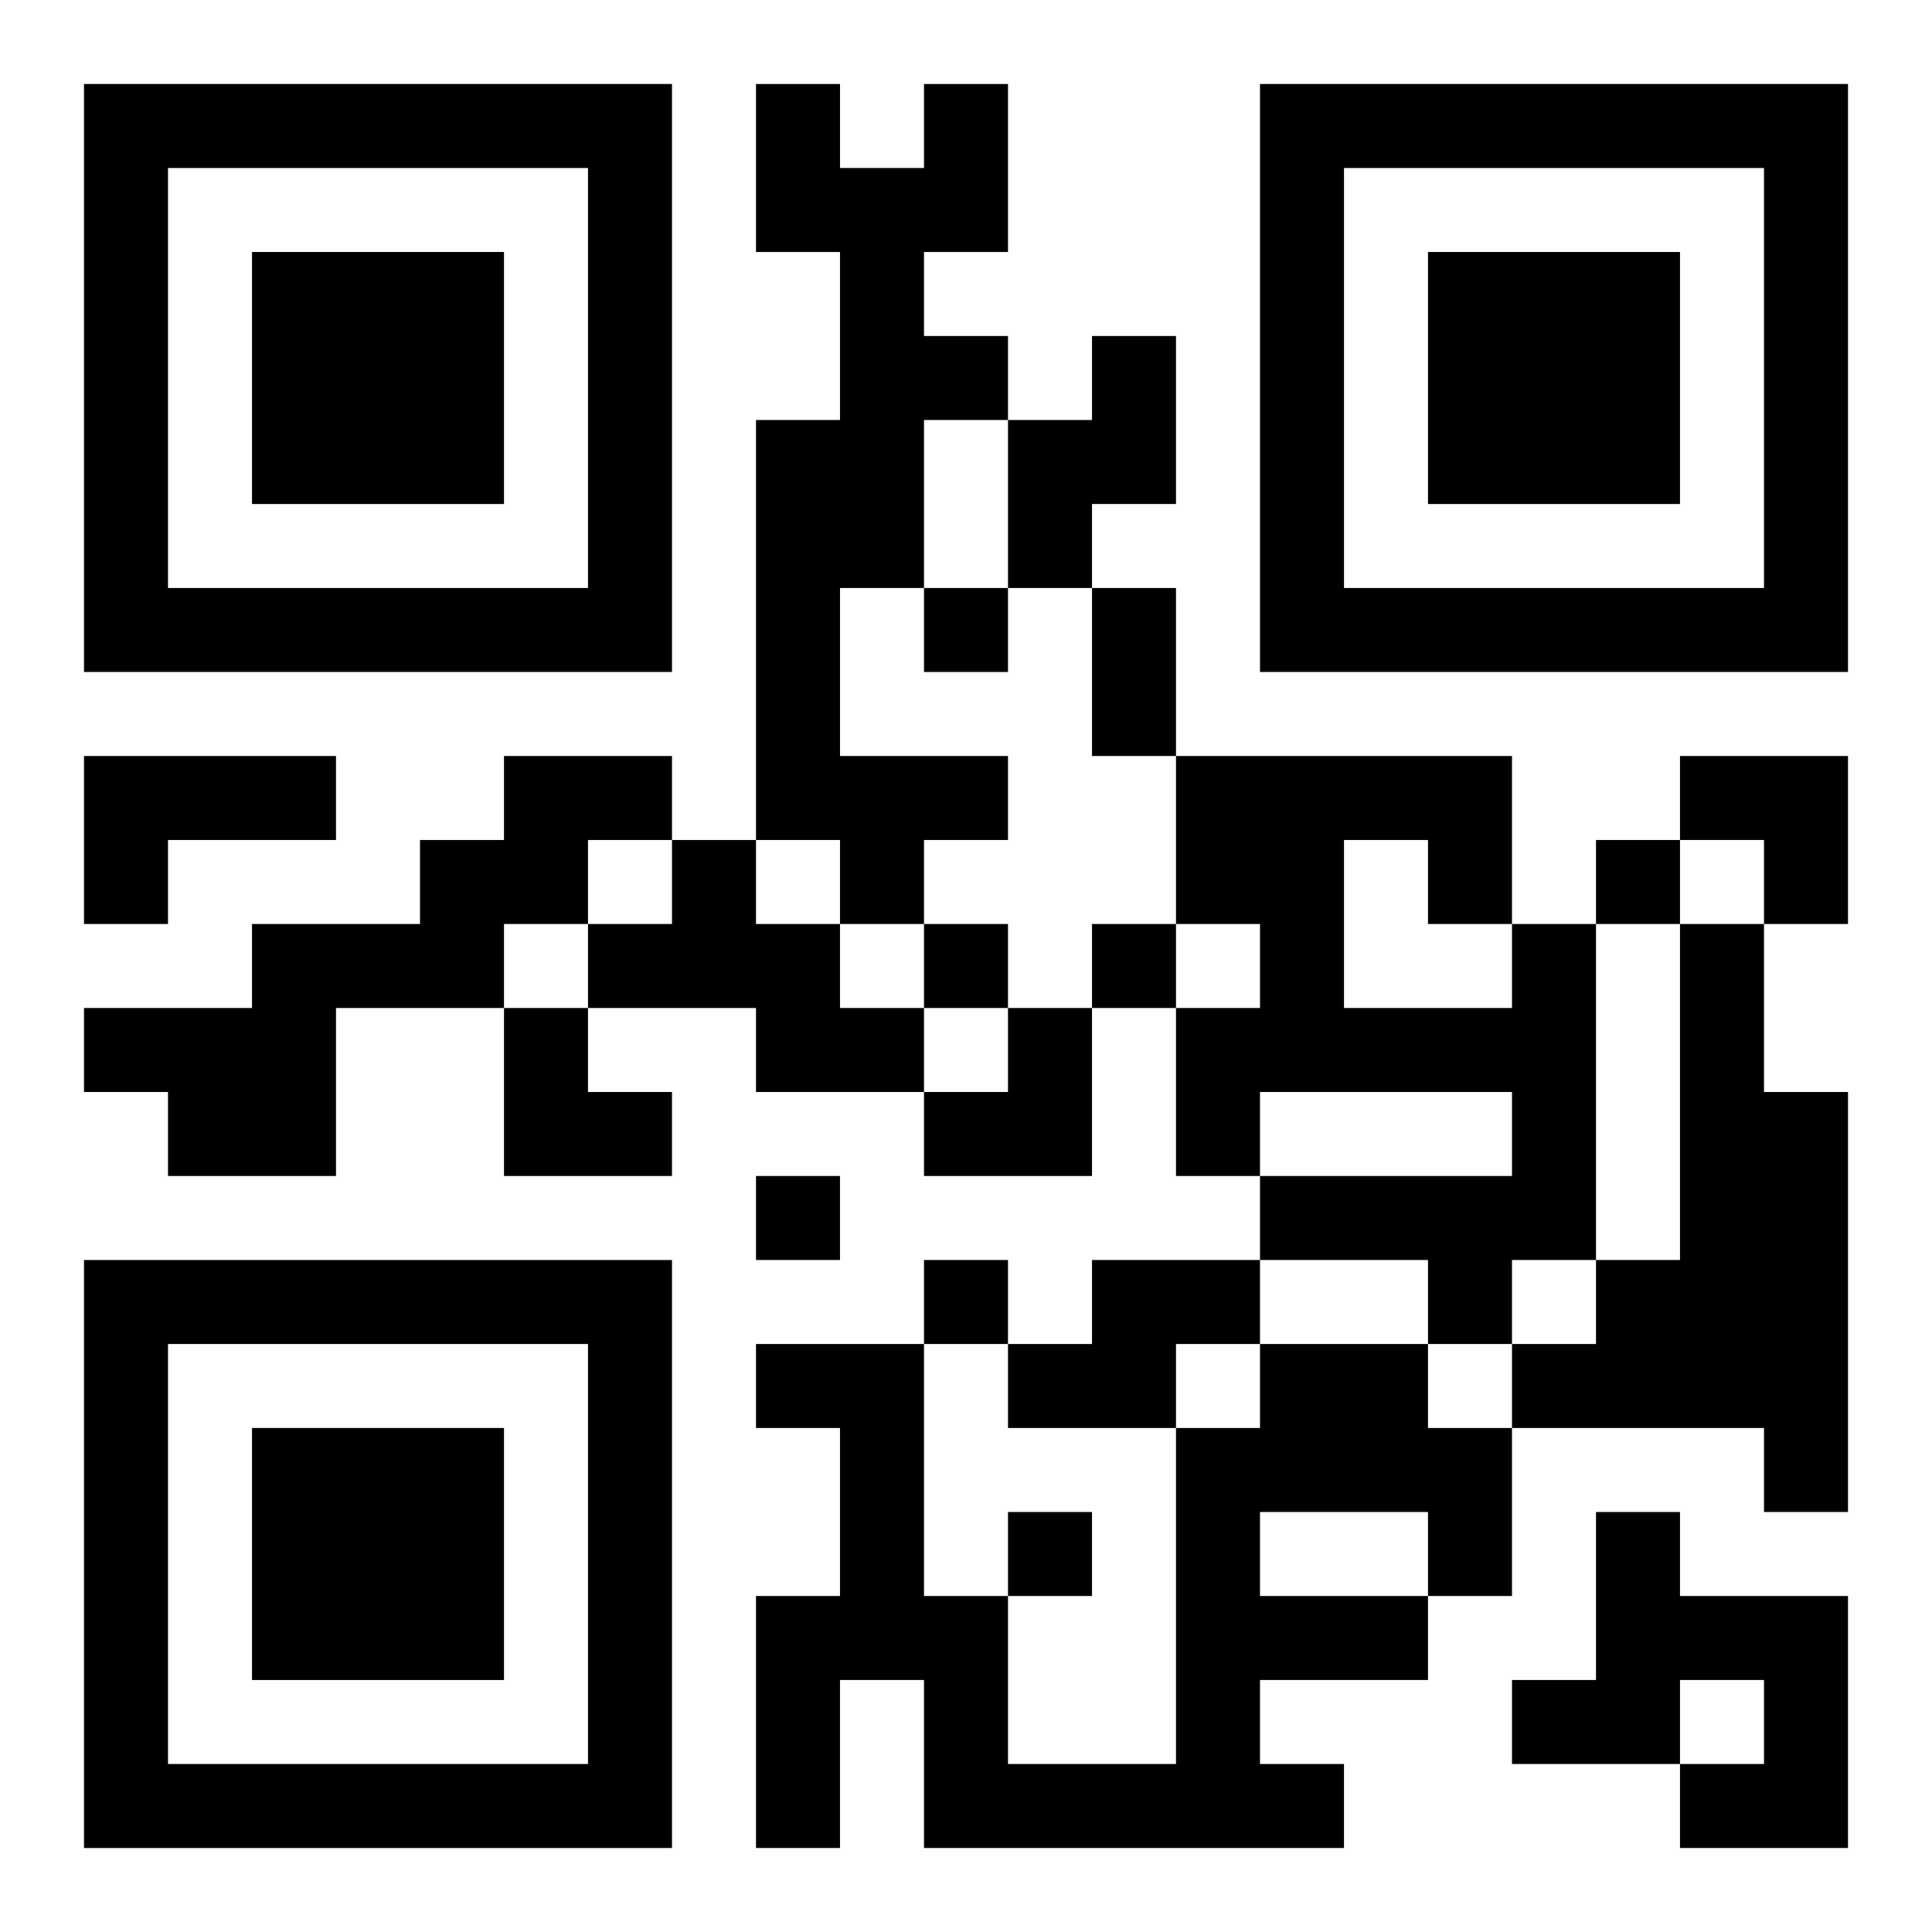
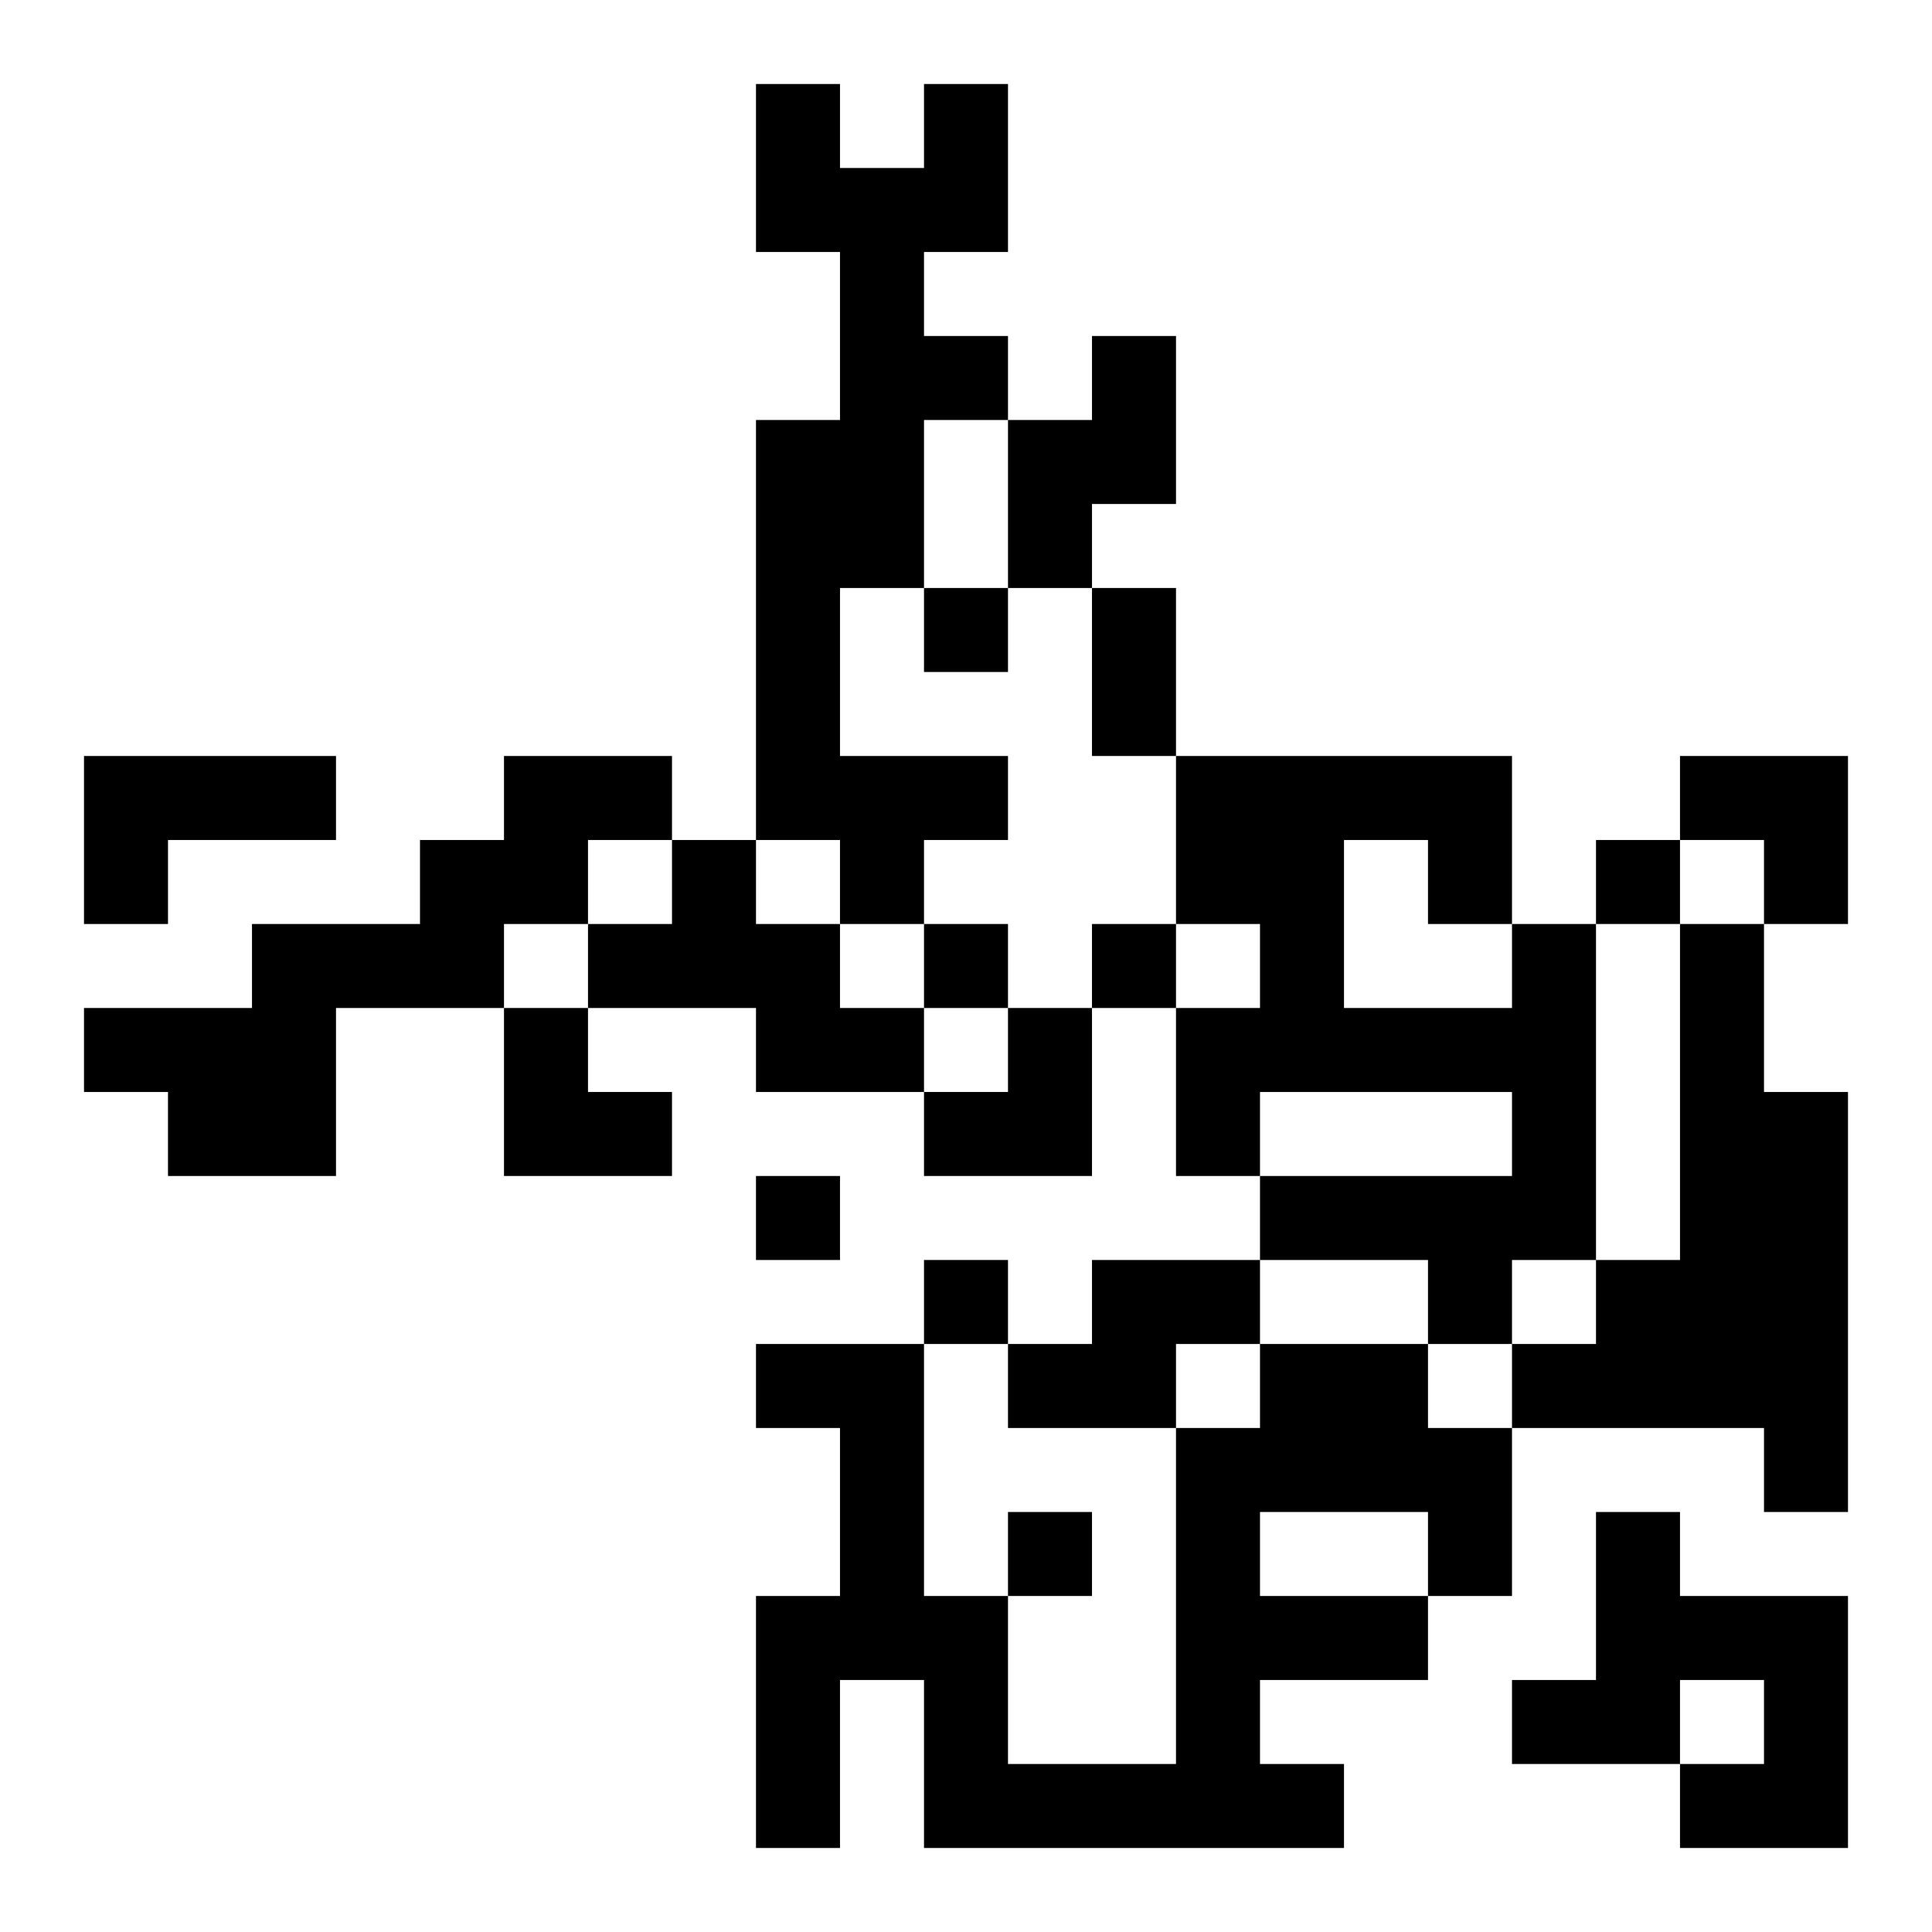
<svg xmlns="http://www.w3.org/2000/svg" xmlns:xlink="http://www.w3.org/1999/xlink" width="250" height="250" baseProfile="full" version="1.1" viewBox="-1 -1 23 23">
  <symbol id="a">
-     <path d="m0 7v7h7v-7h-7zm1 1h5v5h-5v-5zm1 1v3h3v-3h-3z" />
-   </symbol>
+     </symbol>
  <use y="-7" xlink:href="#a" />
  <use y="7" xlink:href="#a" />
  <use x="14" y="-7" xlink:href="#a" />
  <path d="m10 0h1v2h-1v1h1v1h-1v2h-1v2h2v1h-1v1h-1v-1h-1v-5h1v-2h-1v-2h1v1h1v-1m2 3h1v2h-1v1h-1v-2h1v-1m-12 5h3v1h-2v1h-1v-2m5 0h2v1h-1v1h-1v1h-2v2h-2v-1h-1v-1h2v-1h2v-1h1v-1m2 1h1v1h1v1h1v1h-2v-1h-2v-1h1v-1m10 1h1v4h-1v1h-1v-1h-2v-1h3v-1h-3v1h-1v-2h1v-1h-1v-2h4v2m-2-1v2h2v-1h-1v-1h-1m4 1h1v2h1v5h-1v-1h-3v-1h1v-1h1v-4m-7 4h2v1h-1v1h-2v-1h1v-1m2 1h2v1h1v2h-1v1h-2v1h1v1h-5v-2h-1v2h-1v-3h1v-2h-1v-1h2v3h1v2h2v-4h1v-1m0 2v1h2v-1h-2m4 0h1v1h2v3h-2v-1h1v-1h-1v1h-2v-1h1v-2m-8-11v1h1v-1h-1m8 3v1h1v-1h-1m-8 1v1h1v-1h-1m2 0v1h1v-1h-1m-4 3v1h1v-1h-1m2 1v1h1v-1h-1m1 3v1h1v-1h-1m1-11h1v2h-1v-2m7 2h2v2h-1v-1h-1zm-14 3h1v1h1v1h-2zm5 0m1 0h1v2h-2v-1h1z" />
</svg>